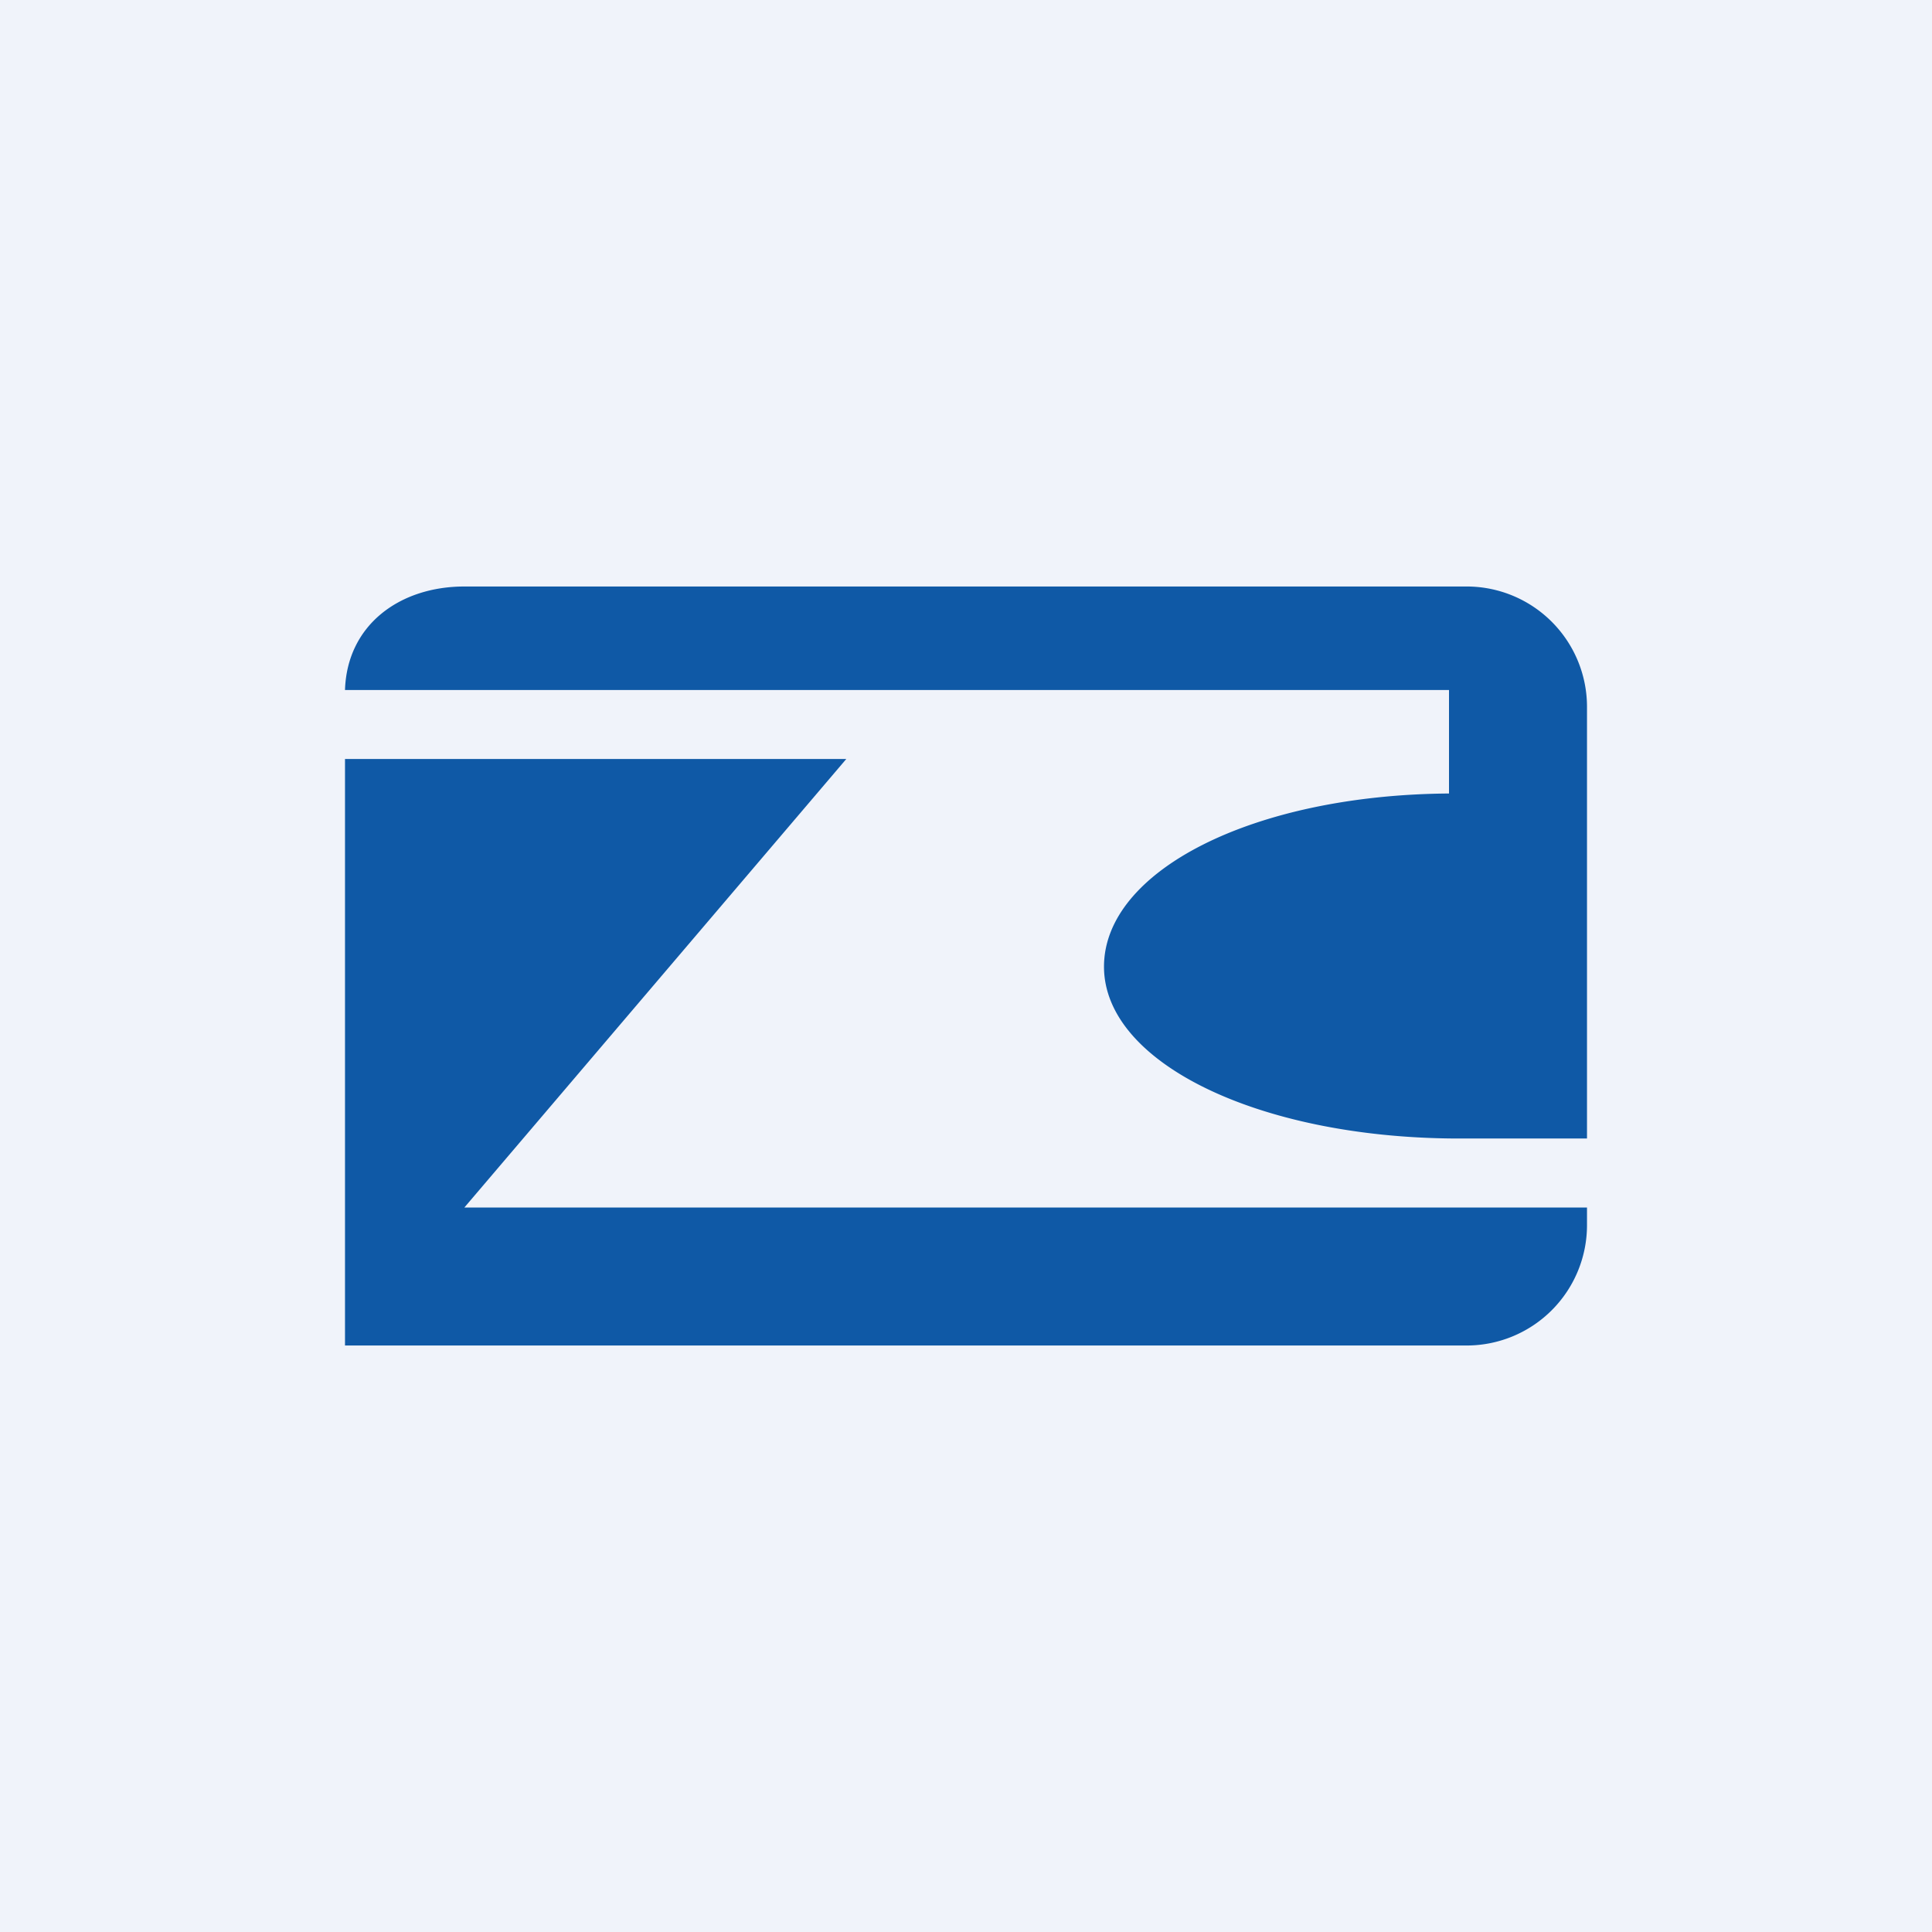
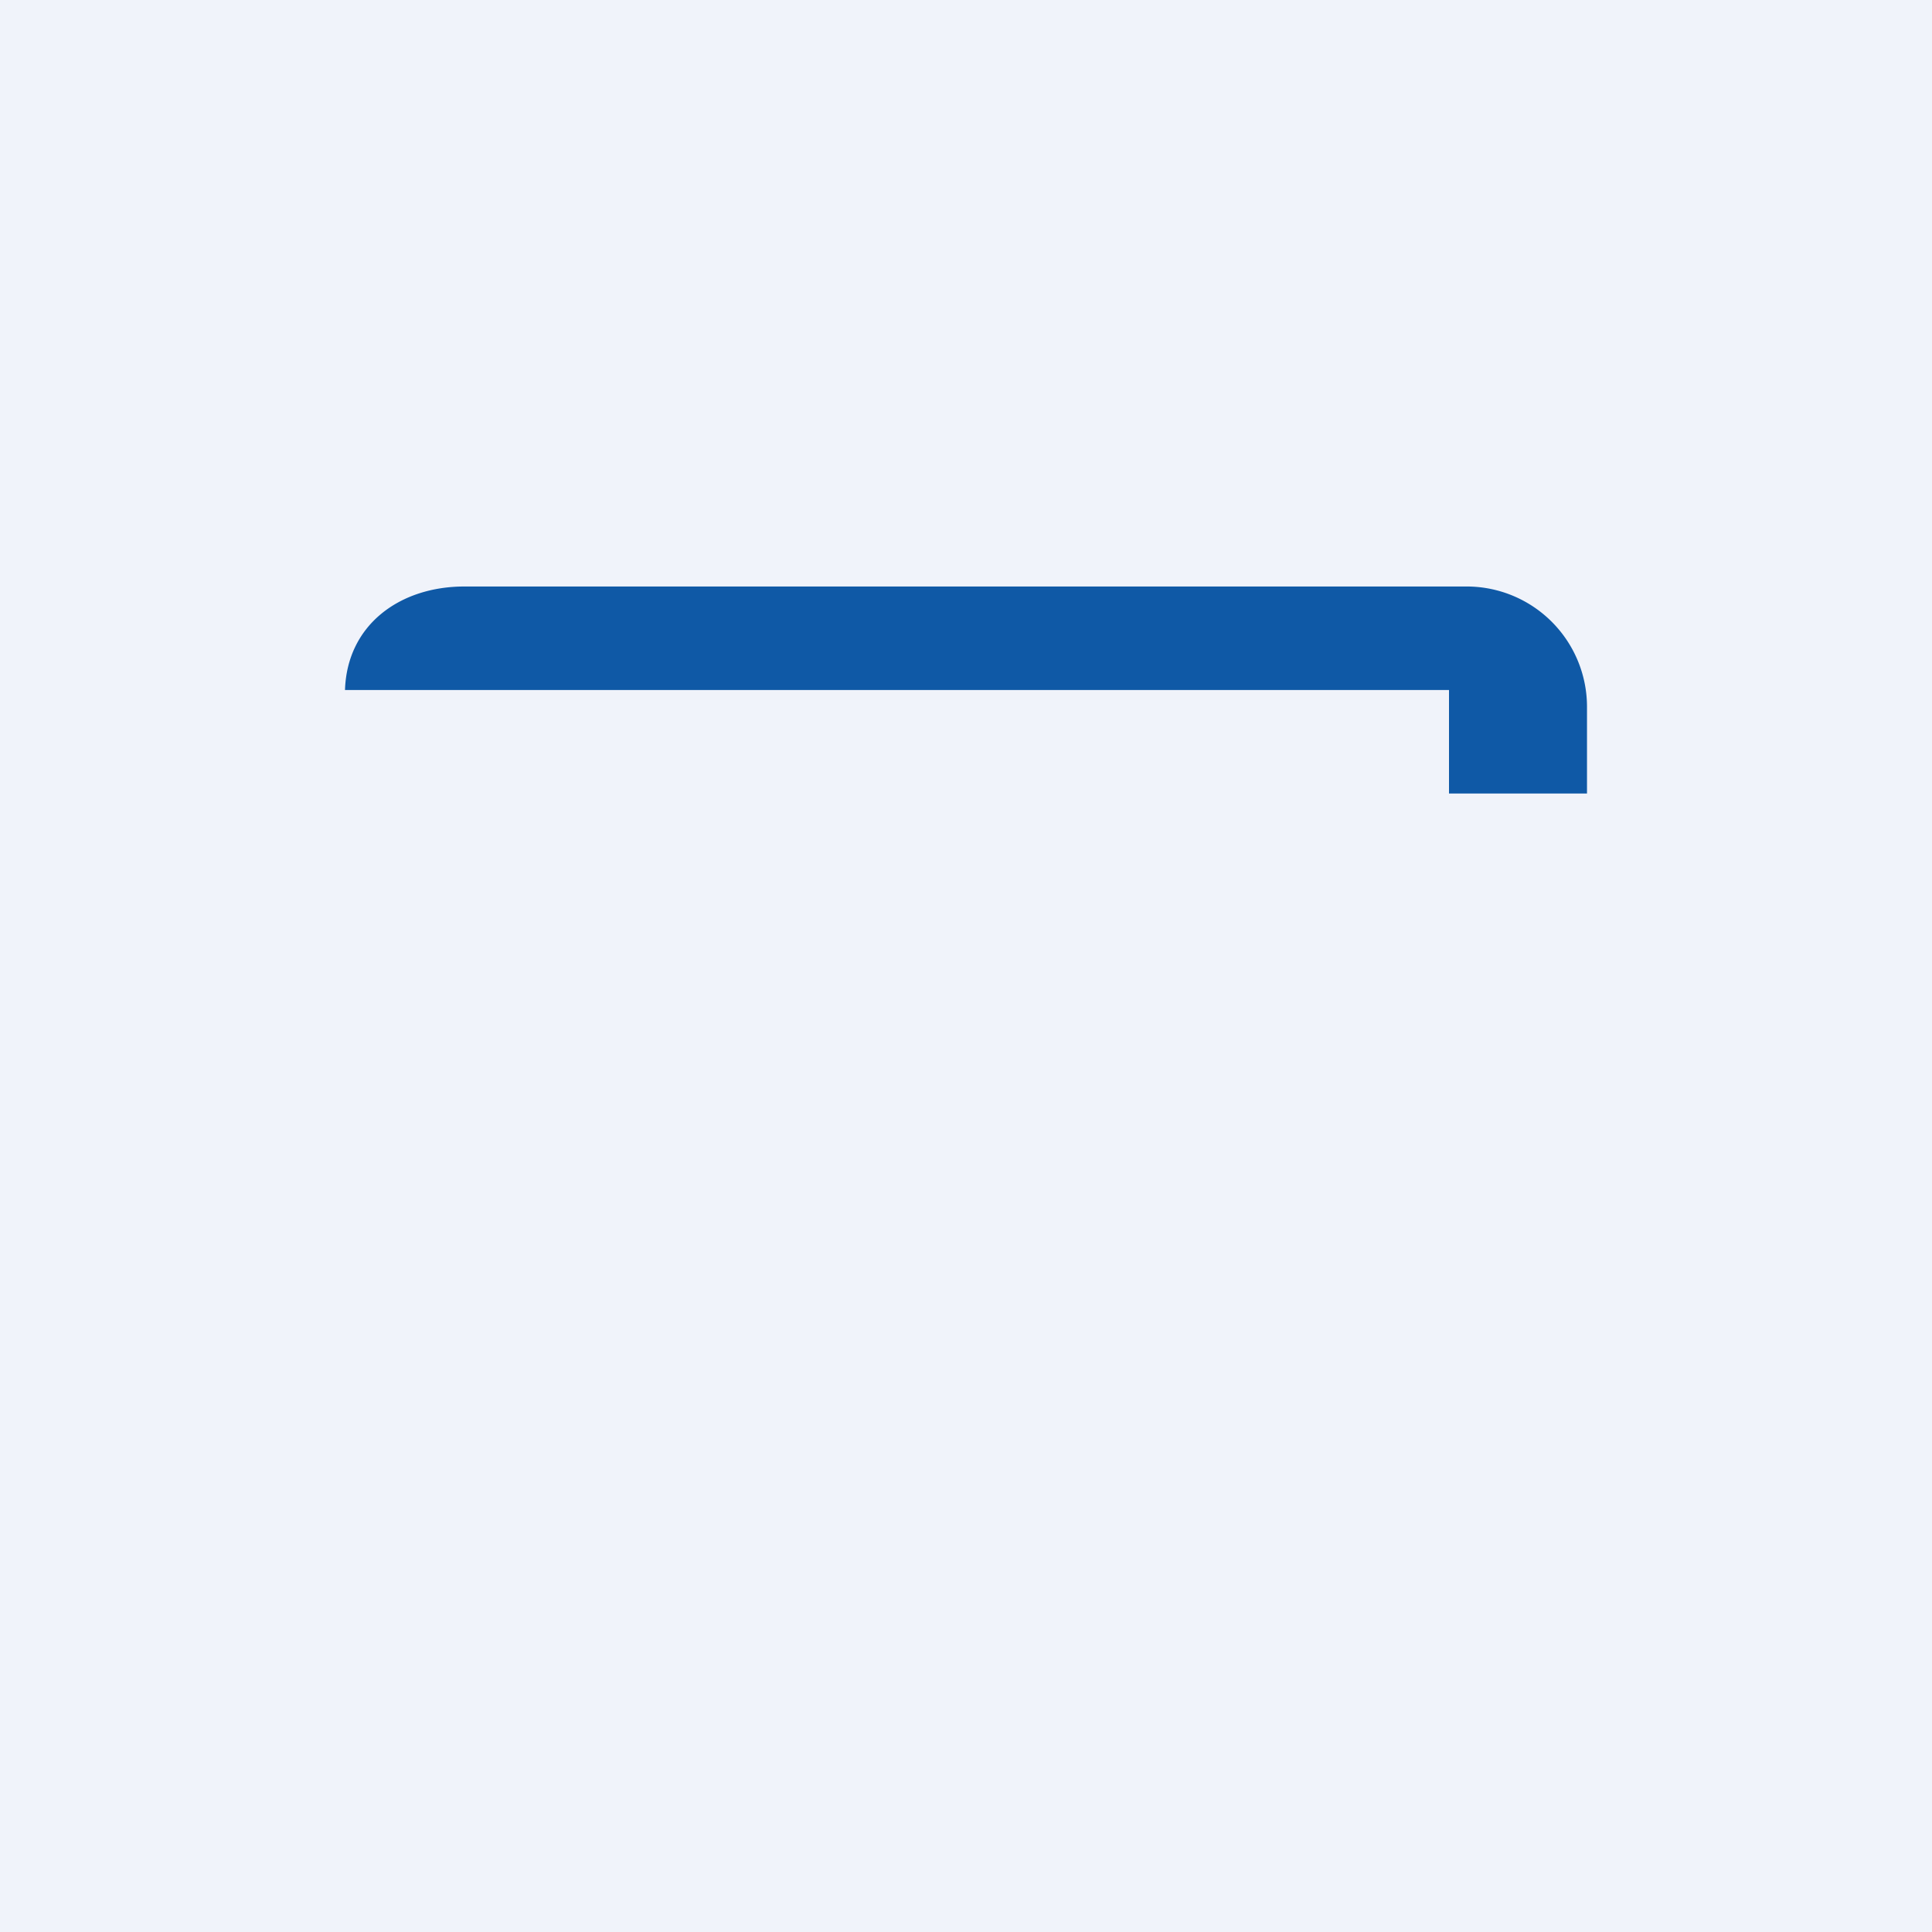
<svg xmlns="http://www.w3.org/2000/svg" width="56" height="56" viewBox="0 0 56 56">
  <path fill="#F0F3FA" d="M0 0h56v56H0z" />
-   <path d="M10 20h32v3c-5.68.04-10 2.24-10 5.02 0 2.78 4.46 4.94 10.14 4.98H46V20.52A3.49 3.49 0 0 0 42.54 17H13.46c-1.87 0-3.4 1.11-3.46 3Z" fill="#0F59A6" />
-   <path d="M46 35H13.46l11.07-13H10v17h32.54A3.49 3.49 0 0 0 46 35.48V35Z" fill="#0F59A6" />
+   <path d="M10 20h32v3H46V20.52A3.49 3.49 0 0 0 42.54 17H13.46c-1.87 0-3.4 1.11-3.46 3Z" fill="#0F59A6" />
</svg>